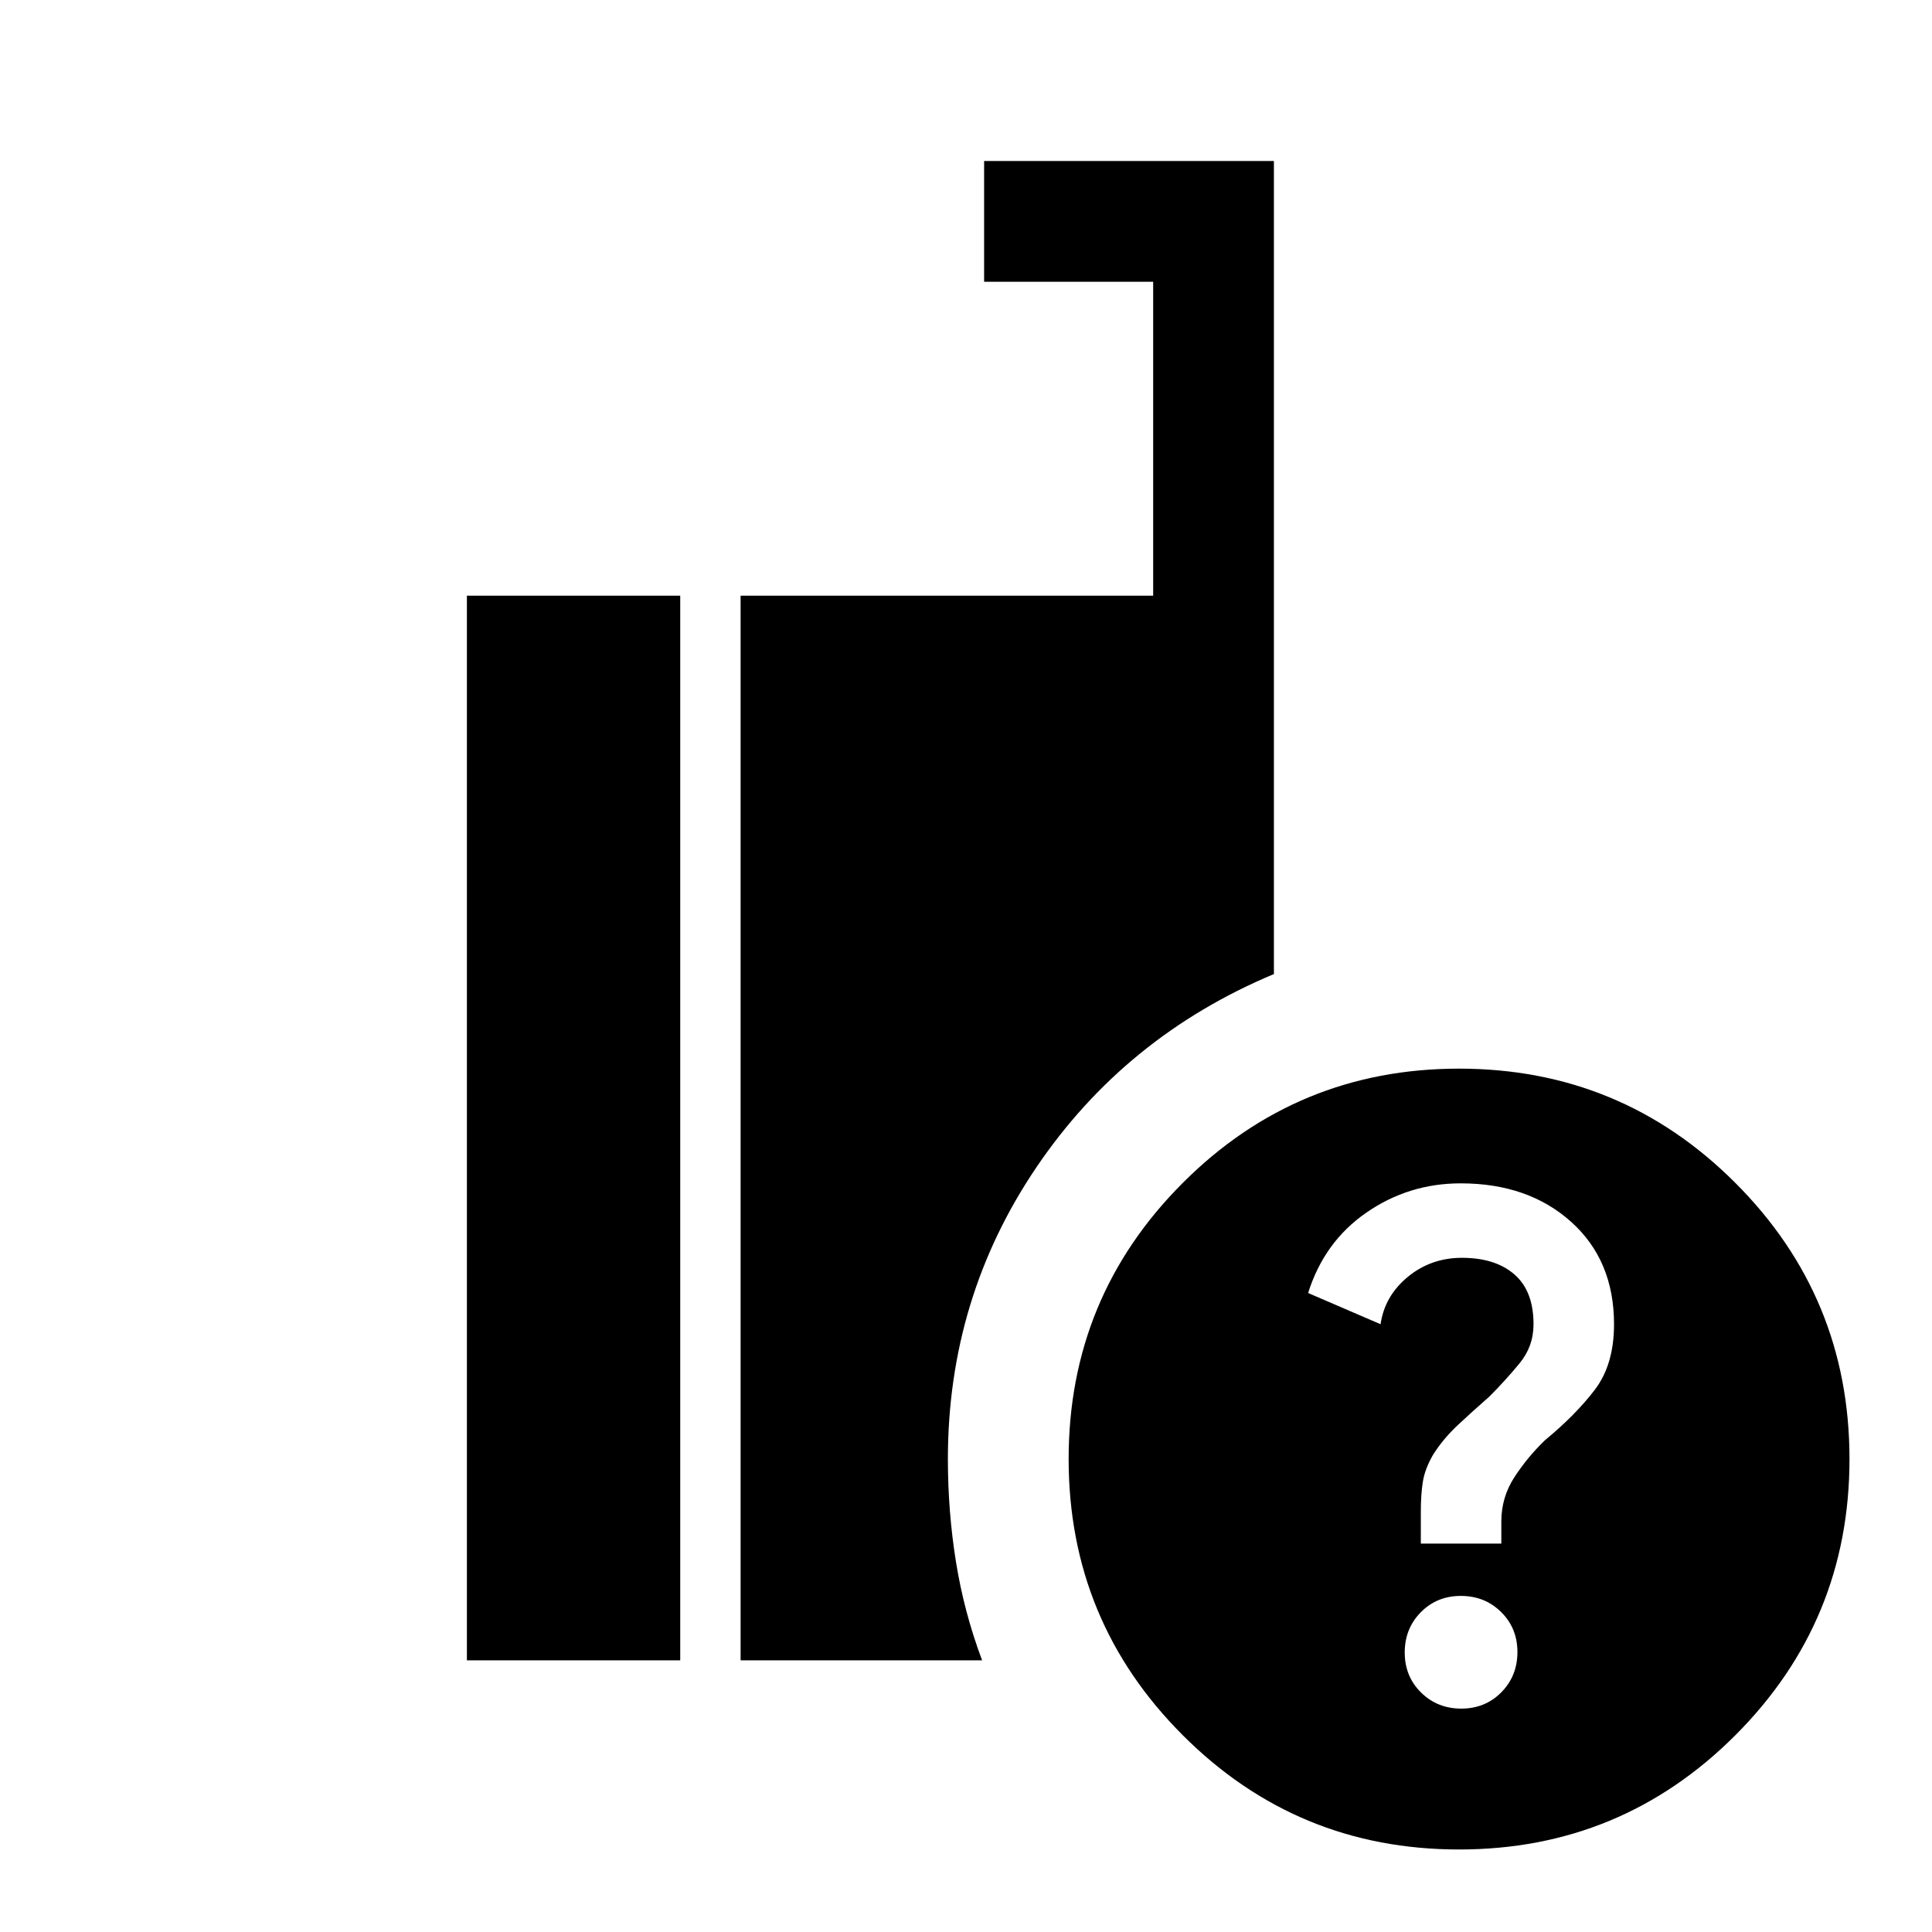
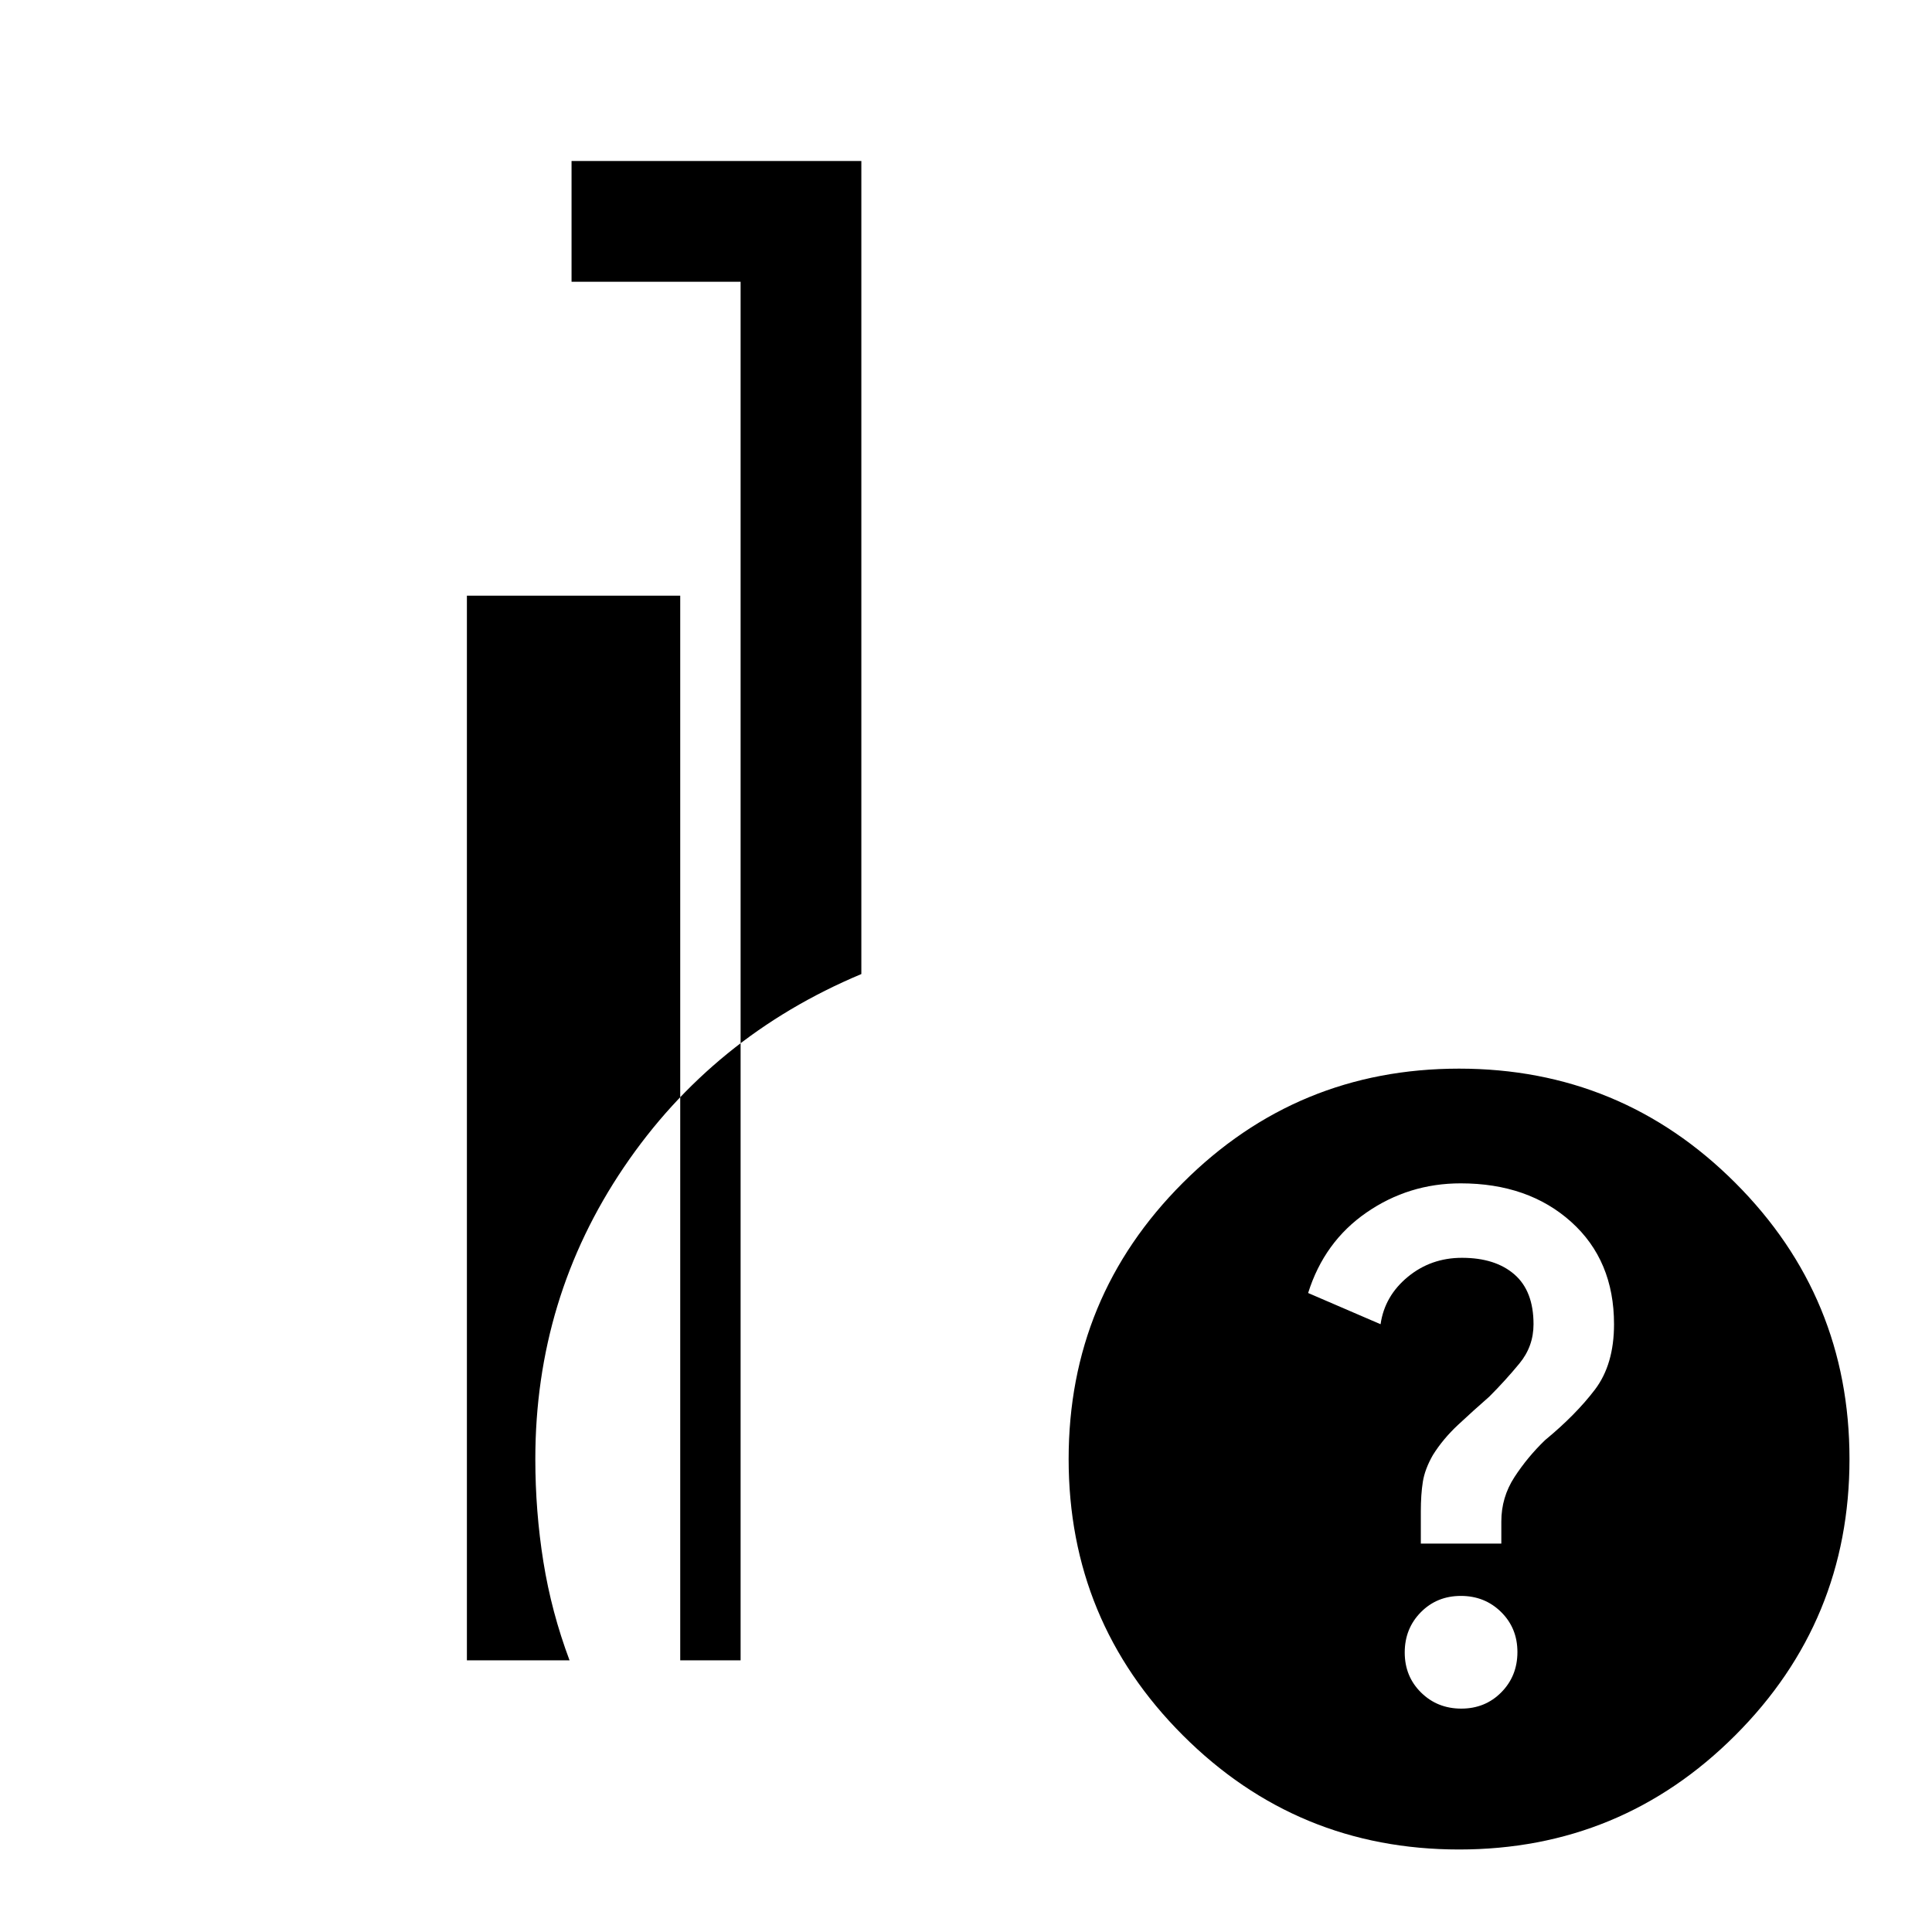
<svg xmlns="http://www.w3.org/2000/svg" width="48" height="48" viewBox="0 -960 960 960">
-   <path d="M725-41q-80.51 0-137.255-56.745Q531-154.49 531-235q0-80.51 56.745-137.255Q644.49-429 725-429q80.51 0 137.255 56.745Q919-315.51 919-235q0 80.51-56.745 137.255Q805.51-41 725-41Zm-357-94v-529h205v-156h-84v-60h144v404q-74 31-118 96t-44 145q0 26 4 51t13 49H368Zm-136 0v-529h106v529H232Zm494.108 24Q738-111 746-119.108t8-20Q754-151 745.892-159t-20-8Q714-167 706-158.892t-8 20Q698-127 706.108-119t20 8ZM706-193h40v-10.952Q746-216 752.5-226q6.5-10 15.227-18.4Q783-257 792.5-269.5 802-282 802-302q0-31.719-21.297-50.859Q759.407-372 725.78-372 700-372 679-357.5t-29 39.986L686-302q2-14 13.5-23.5t26.948-9.5q16.552 0 26.052 8.25T762-302q0 11-7 19.5T740-266q-8 7-15.5 14T712-237q-4 7-5 13.3-1 6.3-1 14.7v16Z" />
+   <path d="M725-41q-80.51 0-137.255-56.745Q531-154.49 531-235q0-80.51 56.745-137.255Q644.49-429 725-429q80.51 0 137.255 56.745Q919-315.51 919-235q0 80.51-56.745 137.255Q805.51-41 725-41Zm-357-94v-529v-156h-84v-60h144v404q-74 31-118 96t-44 145q0 26 4 51t13 49H368Zm-136 0v-529h106v529H232Zm494.108 24Q738-111 746-119.108t8-20Q754-151 745.892-159t-20-8Q714-167 706-158.892t-8 20Q698-127 706.108-119t20 8ZM706-193h40v-10.952Q746-216 752.5-226q6.5-10 15.227-18.4Q783-257 792.5-269.5 802-282 802-302q0-31.719-21.297-50.859Q759.407-372 725.78-372 700-372 679-357.5t-29 39.986L686-302q2-14 13.5-23.5t26.948-9.5q16.552 0 26.052 8.25T762-302q0 11-7 19.5T740-266q-8 7-15.5 14T712-237q-4 7-5 13.3-1 6.3-1 14.7v16Z" />
</svg>